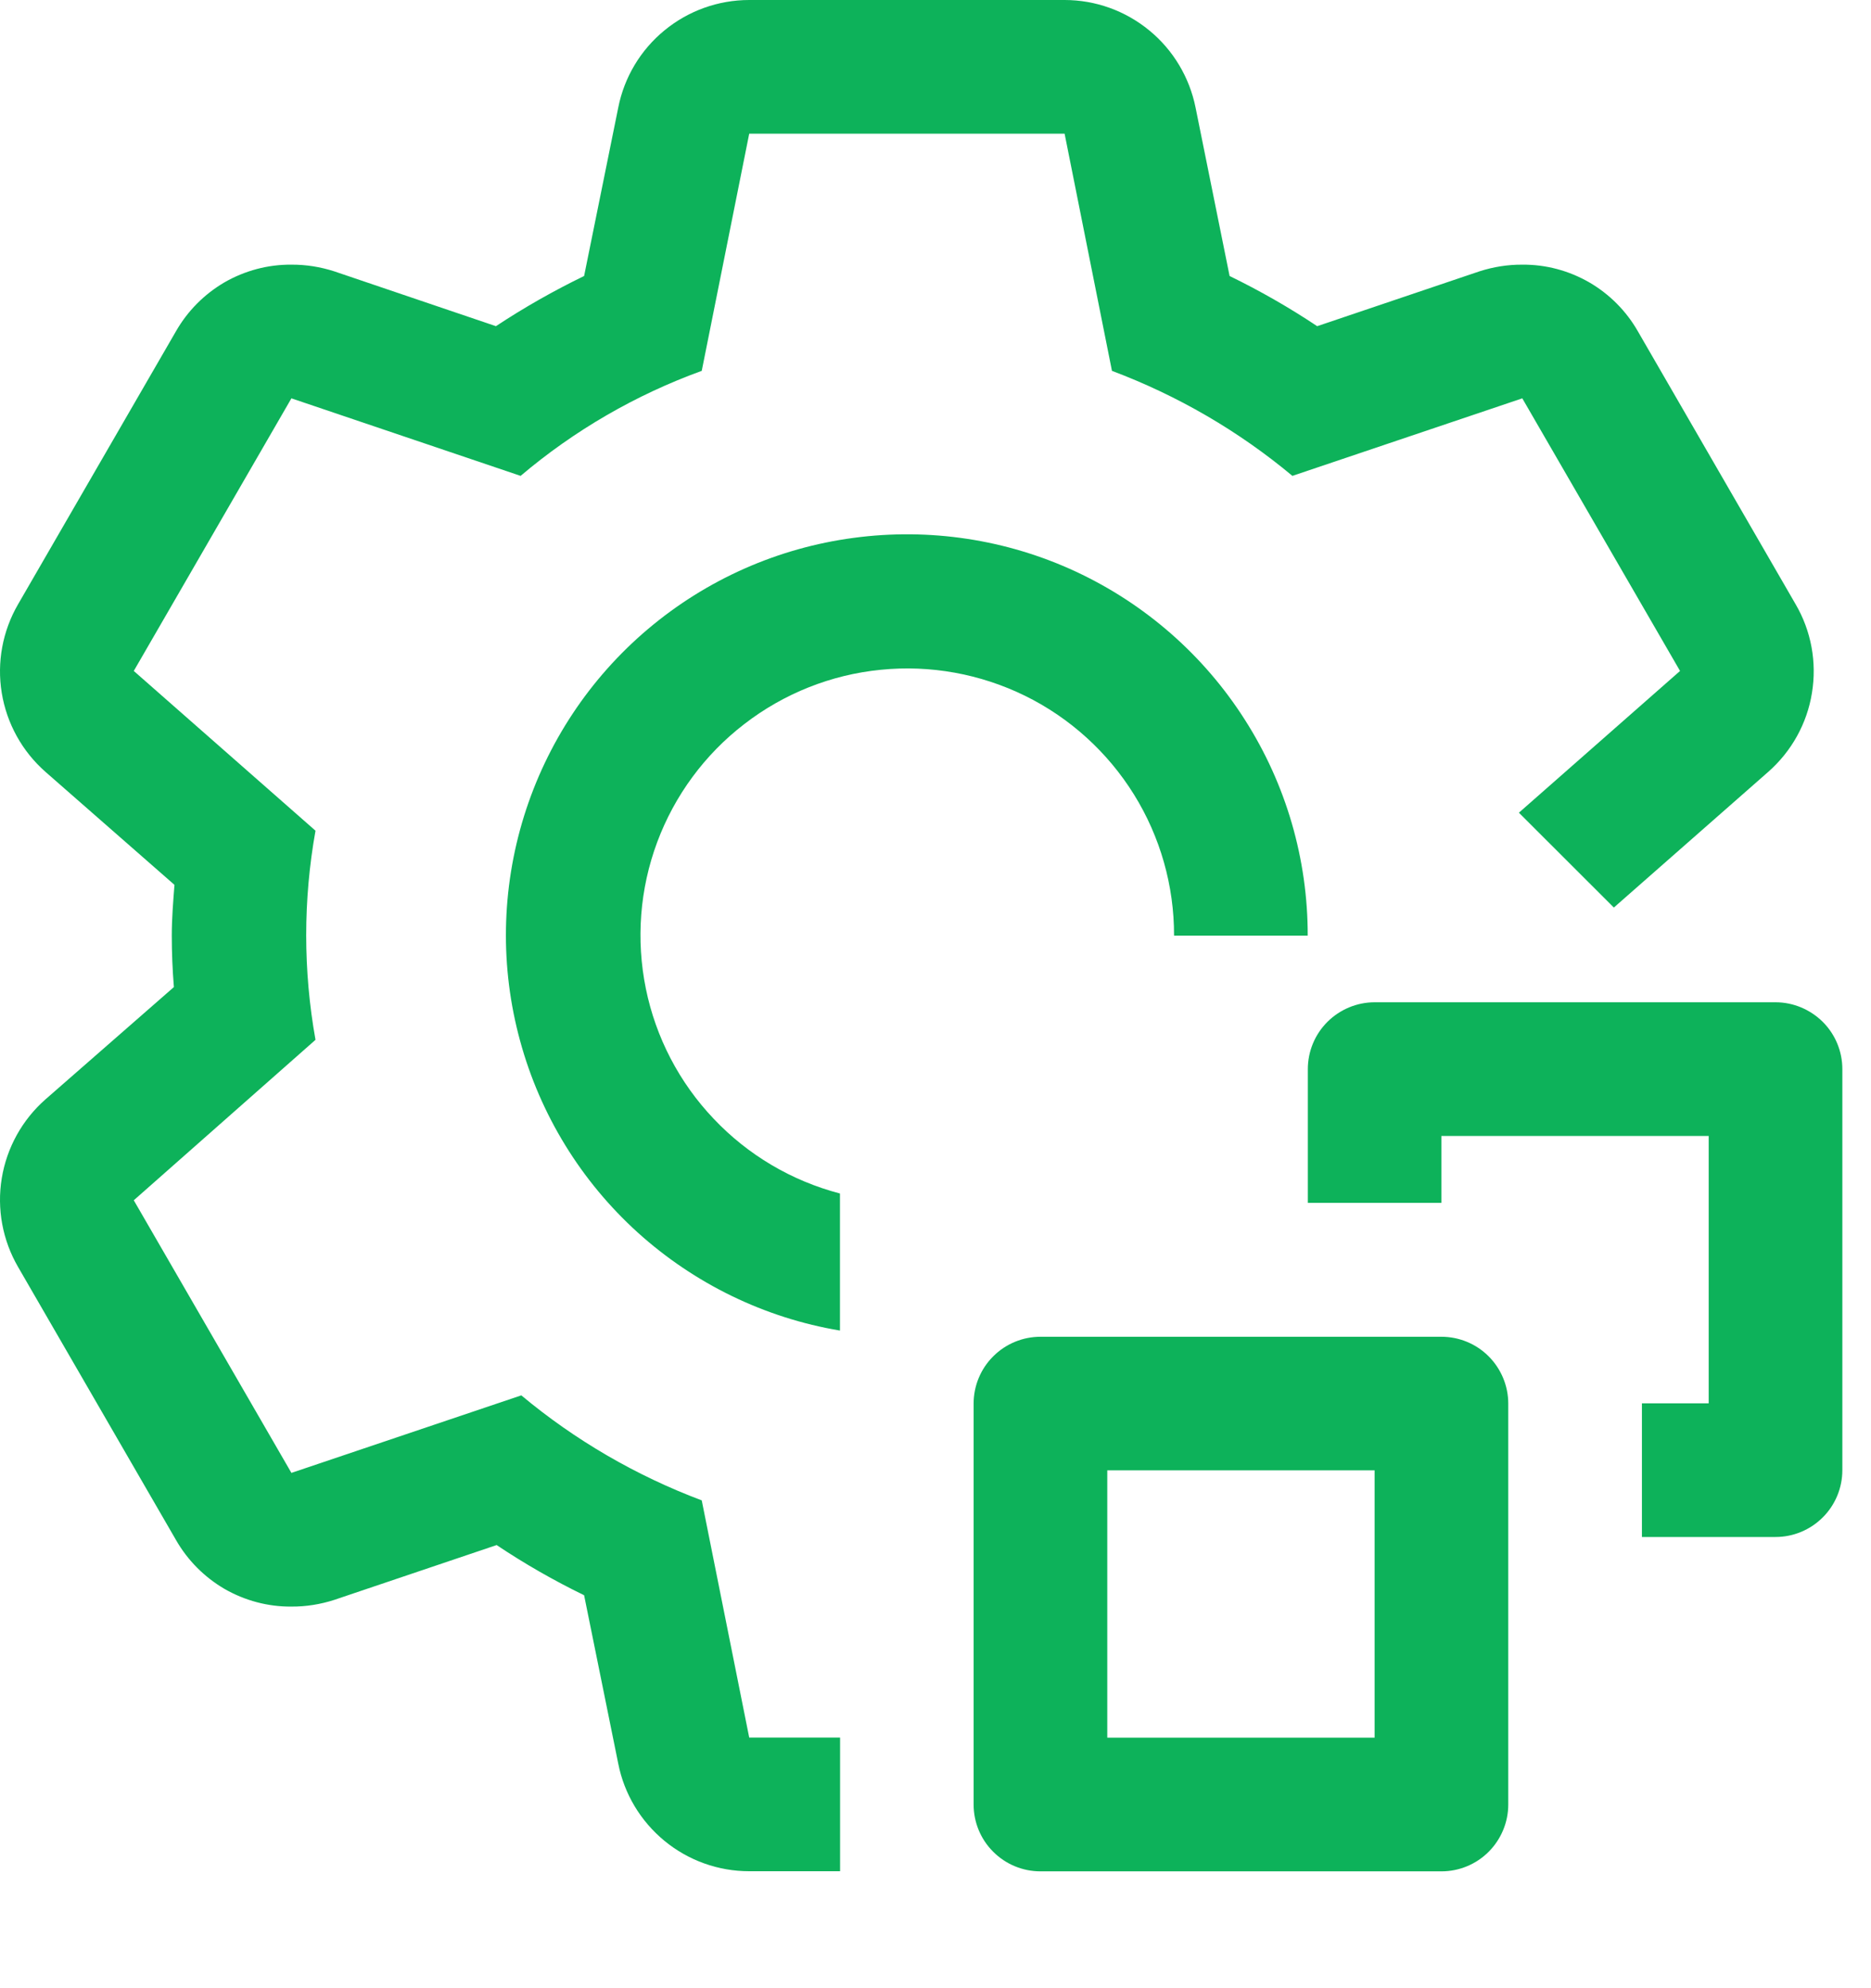
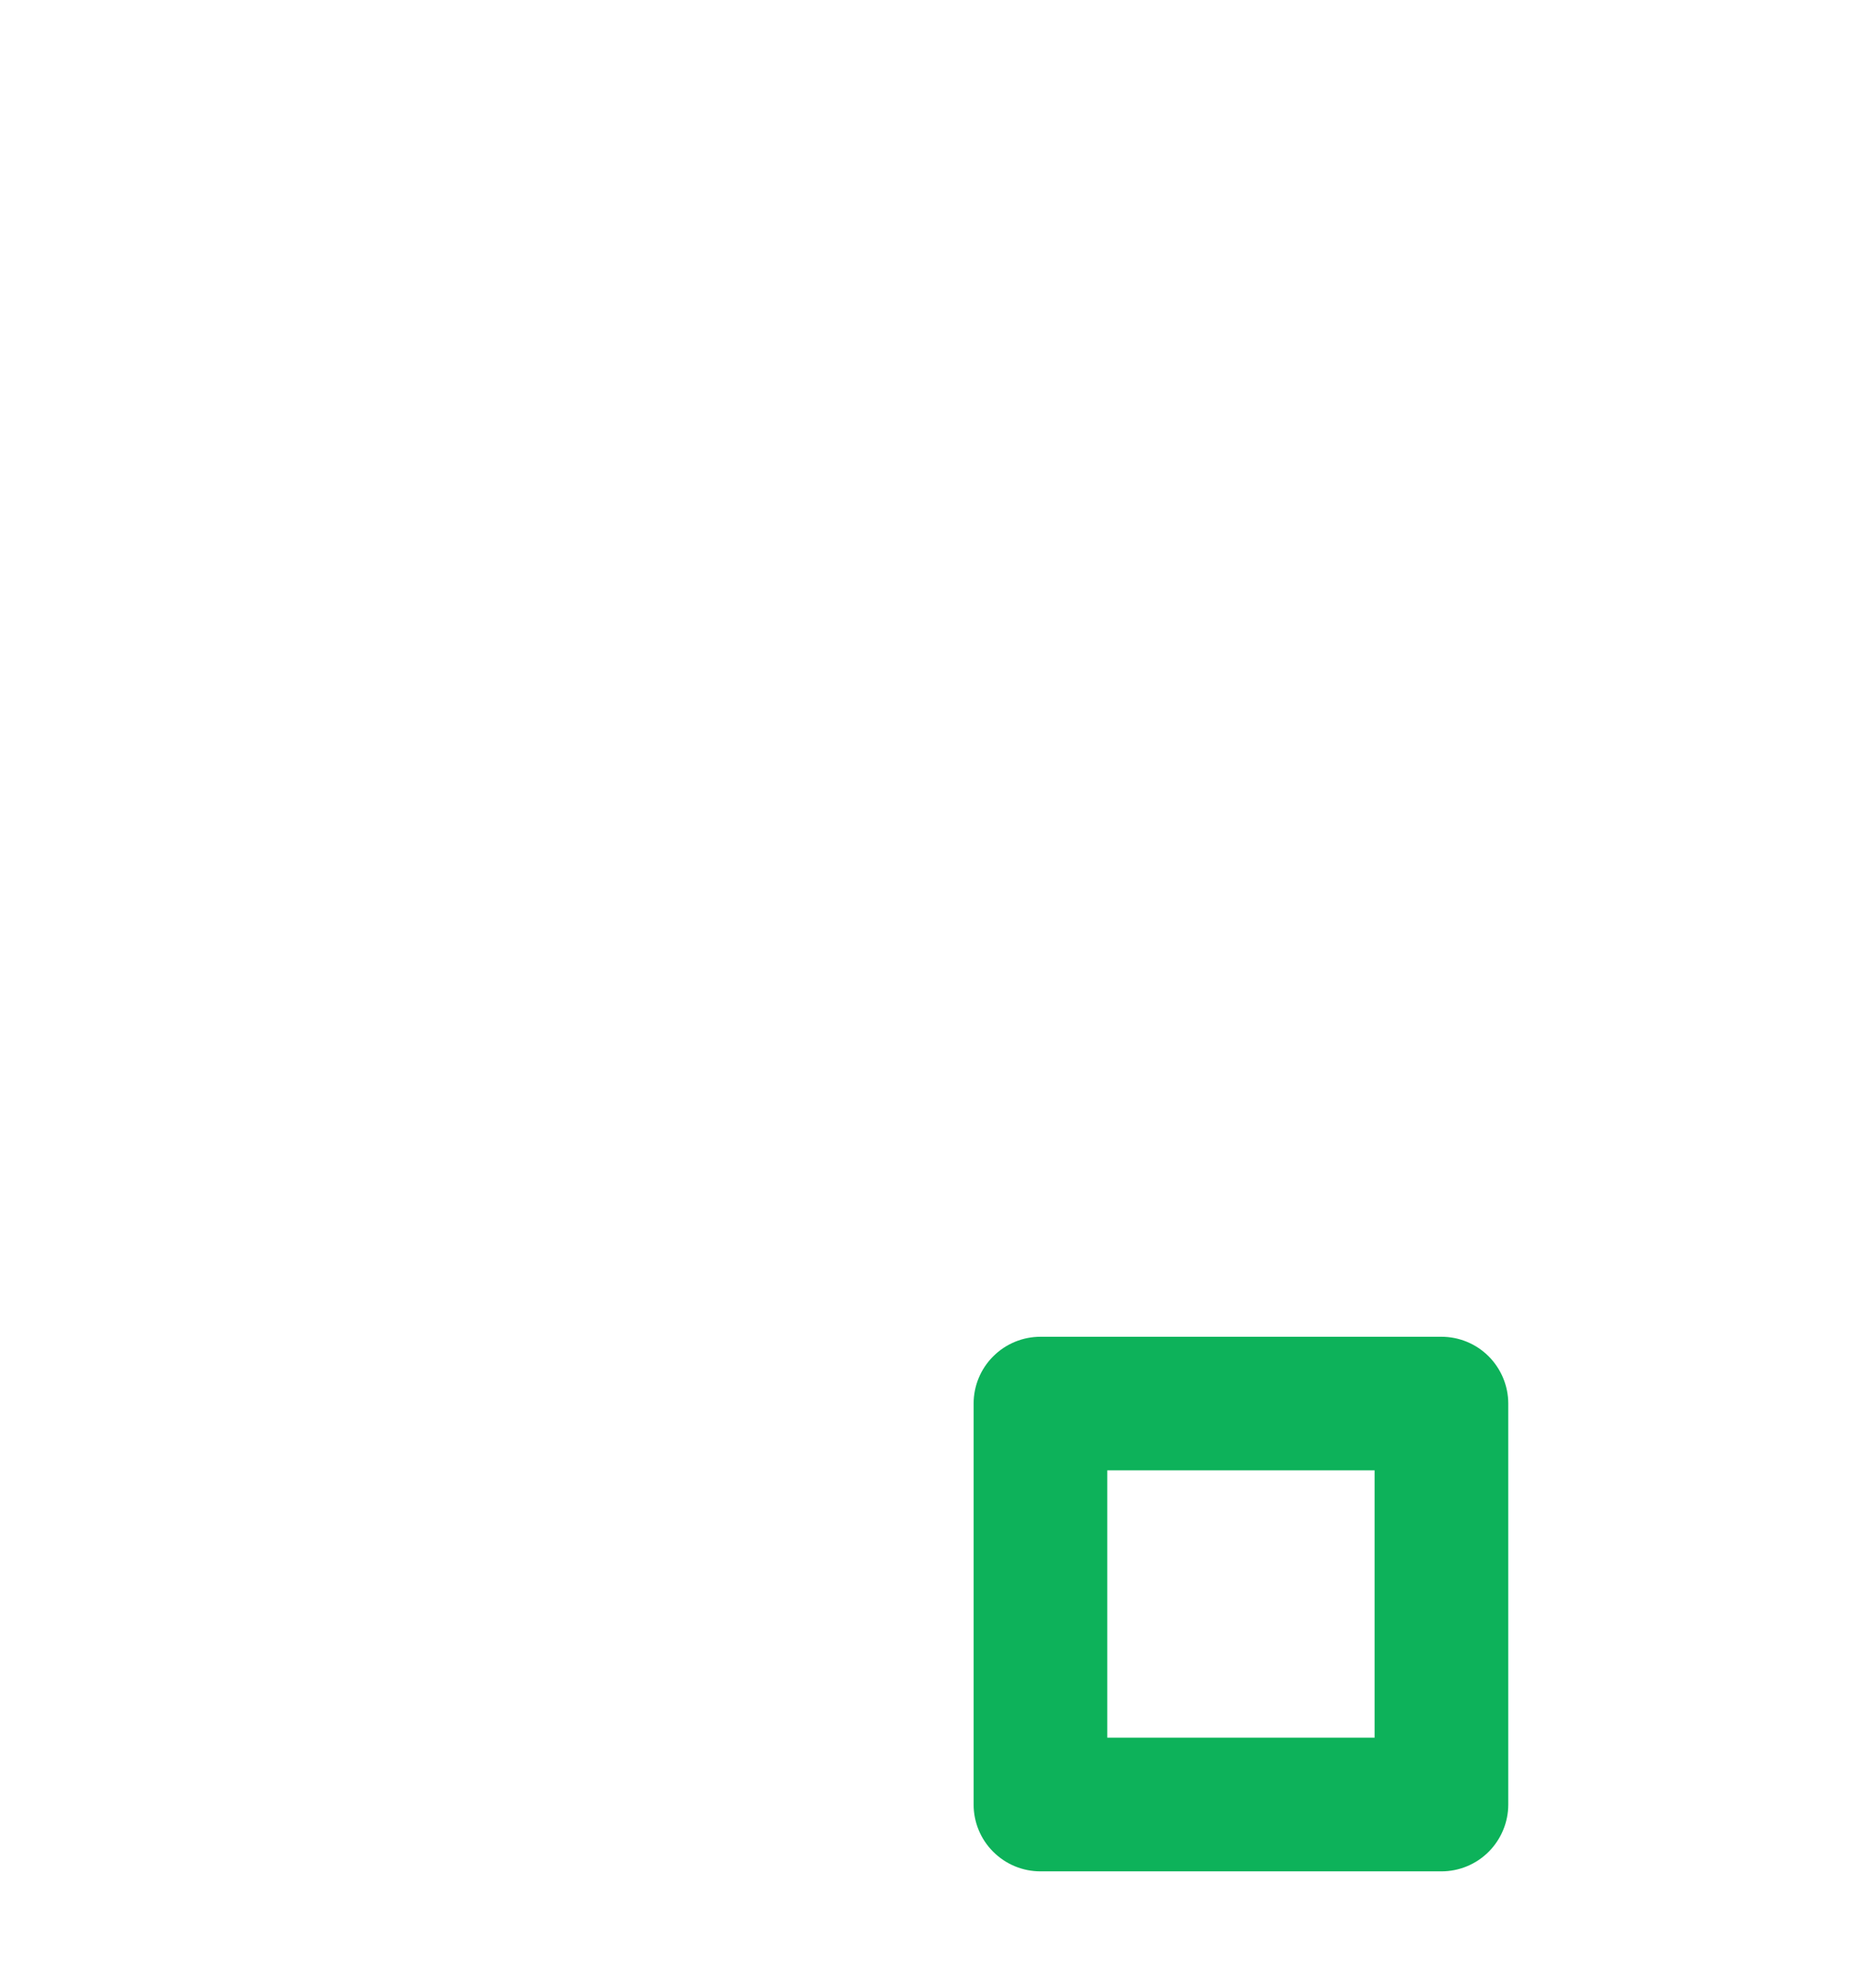
<svg xmlns="http://www.w3.org/2000/svg" width="16" height="17" viewBox="0 0 16 17" fill="none">
-   <path d="M15.184 13.142H14.041V11.999H14.612V9.713H12.326V10.285H11.184V9.142C11.184 8.99 11.244 8.845 11.351 8.738C11.458 8.631 11.604 8.57 11.755 8.57H15.184C15.335 8.57 15.48 8.631 15.588 8.738C15.695 8.845 15.755 8.99 15.755 9.142V12.57C15.755 12.722 15.695 12.867 15.588 12.974C15.48 13.082 15.335 13.142 15.184 13.142Z" fill="#0DB25A" />
  <path d="M12.326 16.001H8.898C8.746 16.001 8.601 15.941 8.494 15.834C8.386 15.727 8.326 15.581 8.326 15.43V12.001C8.326 11.85 8.386 11.704 8.494 11.597C8.601 11.49 8.746 11.43 8.898 11.43H12.326C12.478 11.43 12.623 11.49 12.73 11.597C12.837 11.704 12.898 11.85 12.898 12.001V15.43C12.898 15.581 12.837 15.727 12.73 15.834C12.623 15.941 12.478 16.001 12.326 16.001ZM9.469 14.858H11.755V12.572H9.469V14.858Z" fill="#0DB25A" />
-   <path d="M7.183 10.205C6.77 10.097 6.396 9.876 6.103 9.566C5.809 9.257 5.608 8.871 5.523 8.453C5.438 8.035 5.471 7.601 5.62 7.201C5.769 6.801 6.027 6.451 6.365 6.191C6.703 5.93 7.107 5.769 7.531 5.727C7.956 5.684 8.384 5.762 8.767 5.95C9.149 6.138 9.472 6.431 9.697 6.793C9.922 7.155 10.041 7.574 10.04 8H11.183C11.184 7.347 10.998 6.706 10.646 6.155C10.295 5.603 9.793 5.164 9.201 4.888C8.608 4.612 7.948 4.512 7.3 4.599C6.652 4.685 6.043 4.955 5.543 5.377C5.043 5.799 4.675 6.355 4.481 6.979C4.287 7.604 4.275 8.27 4.448 8.901C4.62 9.532 4.969 10.1 5.454 10.539C5.939 10.977 6.539 11.269 7.183 11.377V10.205Z" fill="#0DB25A" />
-   <path d="M15.121 6.6L13.801 7.76L12.989 6.949L14.367 5.737L13.018 3.406L11.052 4.069C10.592 3.685 10.07 3.382 9.509 3.171L9.104 1.143H6.407L6.001 3.171C5.436 3.376 4.911 3.68 4.452 4.069L2.492 3.406L1.144 5.737L2.698 7.103C2.592 7.694 2.592 8.3 2.698 8.891L1.144 10.263L2.492 12.594L4.458 11.931C4.918 12.315 5.44 12.618 6.001 12.829L6.407 14.857H7.184V16H6.407C6.142 16 5.886 15.908 5.682 15.74C5.478 15.572 5.338 15.339 5.287 15.08L4.995 13.64C4.736 13.514 4.486 13.371 4.247 13.211L2.858 13.68C2.74 13.718 2.616 13.738 2.492 13.737C2.292 13.739 2.094 13.686 1.92 13.586C1.747 13.485 1.603 13.34 1.504 13.166L0.155 10.834C0.022 10.605 -0.028 10.337 0.015 10.075C0.058 9.813 0.19 9.575 0.389 9.4L1.487 8.44C1.475 8.291 1.469 8.149 1.469 8C1.469 7.851 1.481 7.709 1.492 7.566L0.389 6.6C0.19 6.425 0.058 6.187 0.015 5.925C-0.028 5.663 0.022 5.395 0.155 5.166L1.504 2.834C1.603 2.66 1.747 2.515 1.92 2.414C2.094 2.314 2.292 2.261 2.492 2.263C2.616 2.262 2.74 2.282 2.858 2.32L4.241 2.789C4.483 2.629 4.735 2.486 4.995 2.36L5.287 0.92C5.338 0.661 5.478 0.427 5.682 0.26C5.886 0.092 6.142 0 6.407 0H9.104C9.368 0 9.624 0.092 9.828 0.26C10.032 0.427 10.172 0.661 10.224 0.92L10.515 2.36C10.774 2.486 11.024 2.629 11.264 2.789L12.652 2.32C12.77 2.282 12.894 2.262 13.018 2.263C13.219 2.261 13.416 2.314 13.59 2.414C13.764 2.515 13.908 2.66 14.007 2.834L15.355 5.166C15.489 5.395 15.538 5.663 15.495 5.925C15.453 6.187 15.32 6.425 15.121 6.6V6.6Z" fill="#0DB25A" />
</svg>